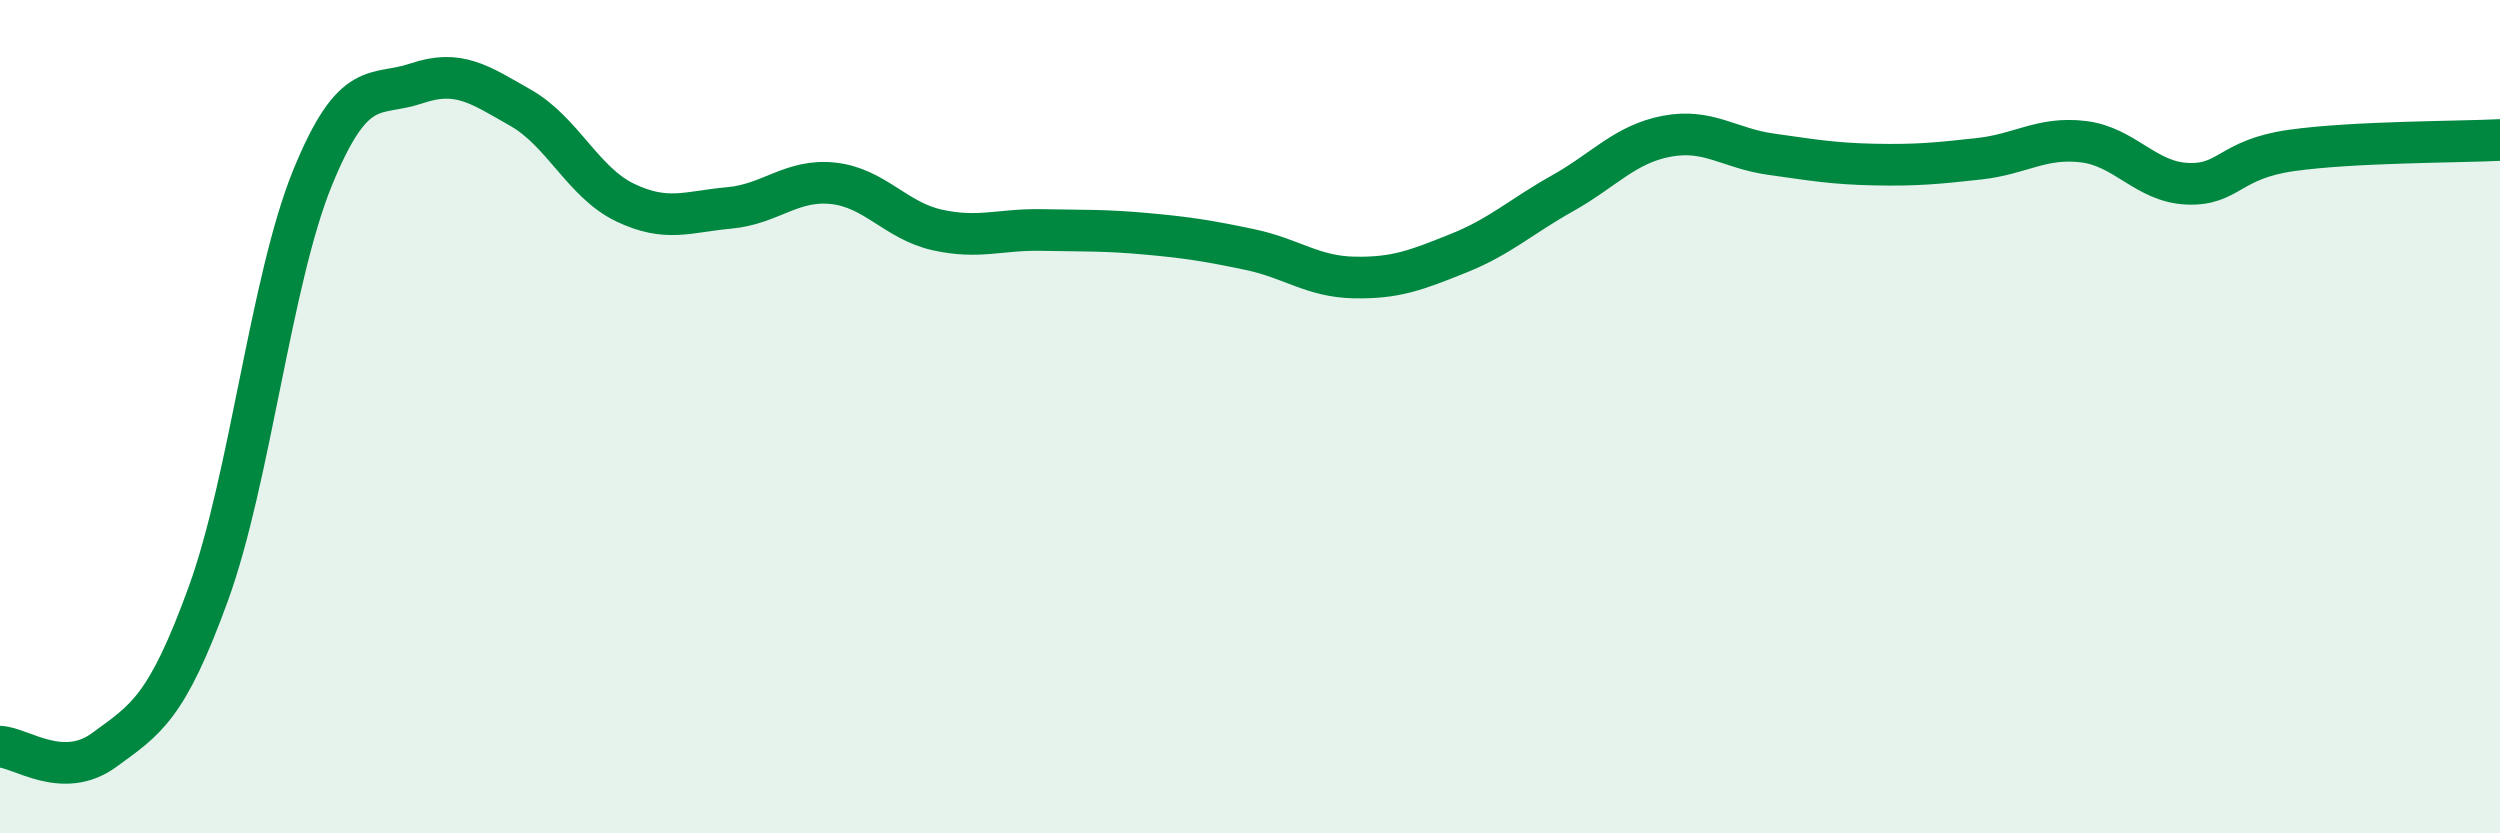
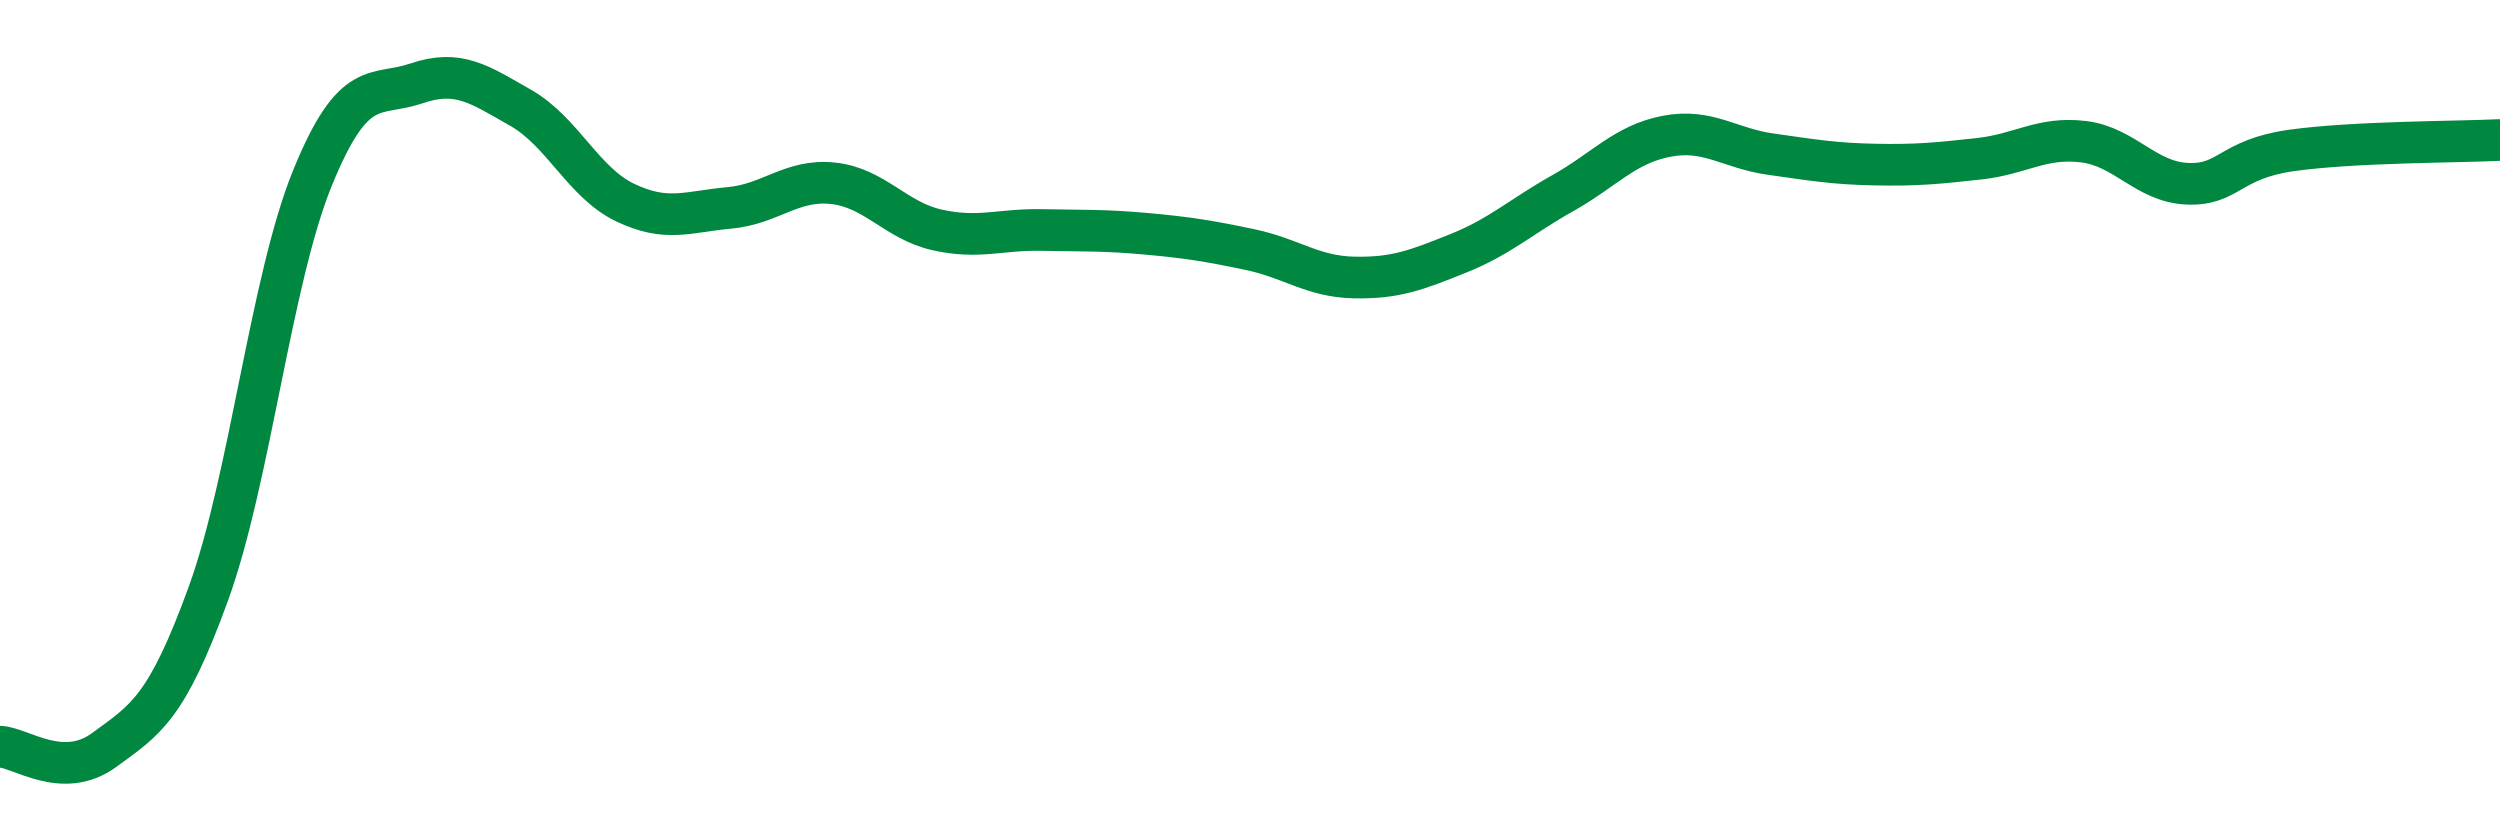
<svg xmlns="http://www.w3.org/2000/svg" width="60" height="20" viewBox="0 0 60 20">
-   <path d="M 0,17.92 C 0.5,17.94 1.5,18.73 2.5,18 C 3.5,17.27 4,17 5,14.25 C 6,11.5 6.5,6.72 7.5,4.27 C 8.5,1.82 9,2.34 10,2 C 11,1.66 11.5,2.02 12.5,2.59 C 13.5,3.16 14,4.38 15,4.86 C 16,5.34 16.5,5.08 17.5,4.99 C 18.5,4.9 19,4.29 20,4.4 C 21,4.51 21.5,5.3 22.5,5.52 C 23.5,5.74 24,5.5 25,5.52 C 26,5.54 26.5,5.52 27.5,5.61 C 28.5,5.7 29,5.78 30,5.99 C 31,6.2 31.5,6.64 32.5,6.66 C 33.5,6.68 34,6.48 35,6.08 C 36,5.68 36.5,5.2 37.5,4.64 C 38.5,4.08 39,3.46 40,3.27 C 41,3.08 41.5,3.56 42.5,3.7 C 43.5,3.84 44,3.93 45,3.95 C 46,3.97 46.5,3.92 47.5,3.81 C 48.5,3.7 49,3.28 50,3.4 C 51,3.52 51.5,4.37 52.5,4.41 C 53.5,4.45 53.5,3.82 55,3.61 C 56.5,3.4 59,3.41 60,3.36L60 20L0 20Z" fill="#008740" opacity="0.1" stroke-linecap="round" stroke-linejoin="round" />
  <path d="M 0,17.92 C 0.5,17.94 1.5,18.73 2.5,18 C 3.5,17.27 4,17 5,14.25 C 6,11.5 6.5,6.72 7.5,4.27 C 8.5,1.82 9,2.34 10,2 C 11,1.66 11.5,2.02 12.5,2.59 C 13.5,3.16 14,4.38 15,4.86 C 16,5.34 16.5,5.08 17.5,4.99 C 18.5,4.9 19,4.29 20,4.4 C 21,4.51 21.5,5.3 22.5,5.52 C 23.5,5.74 24,5.5 25,5.52 C 26,5.54 26.5,5.52 27.5,5.61 C 28.5,5.7 29,5.78 30,5.99 C 31,6.2 31.5,6.64 32.5,6.66 C 33.5,6.68 34,6.48 35,6.08 C 36,5.68 36.5,5.2 37.5,4.64 C 38.5,4.08 39,3.46 40,3.27 C 41,3.08 41.5,3.56 42.5,3.7 C 43.5,3.84 44,3.93 45,3.95 C 46,3.97 46.5,3.92 47.5,3.81 C 48.5,3.7 49,3.28 50,3.4 C 51,3.52 51.5,4.37 52.5,4.41 C 53.5,4.45 53.5,3.82 55,3.61 C 56.5,3.4 59,3.41 60,3.36" stroke="#008740" stroke-width="1" fill="none" stroke-linecap="round" stroke-linejoin="round" />
</svg>